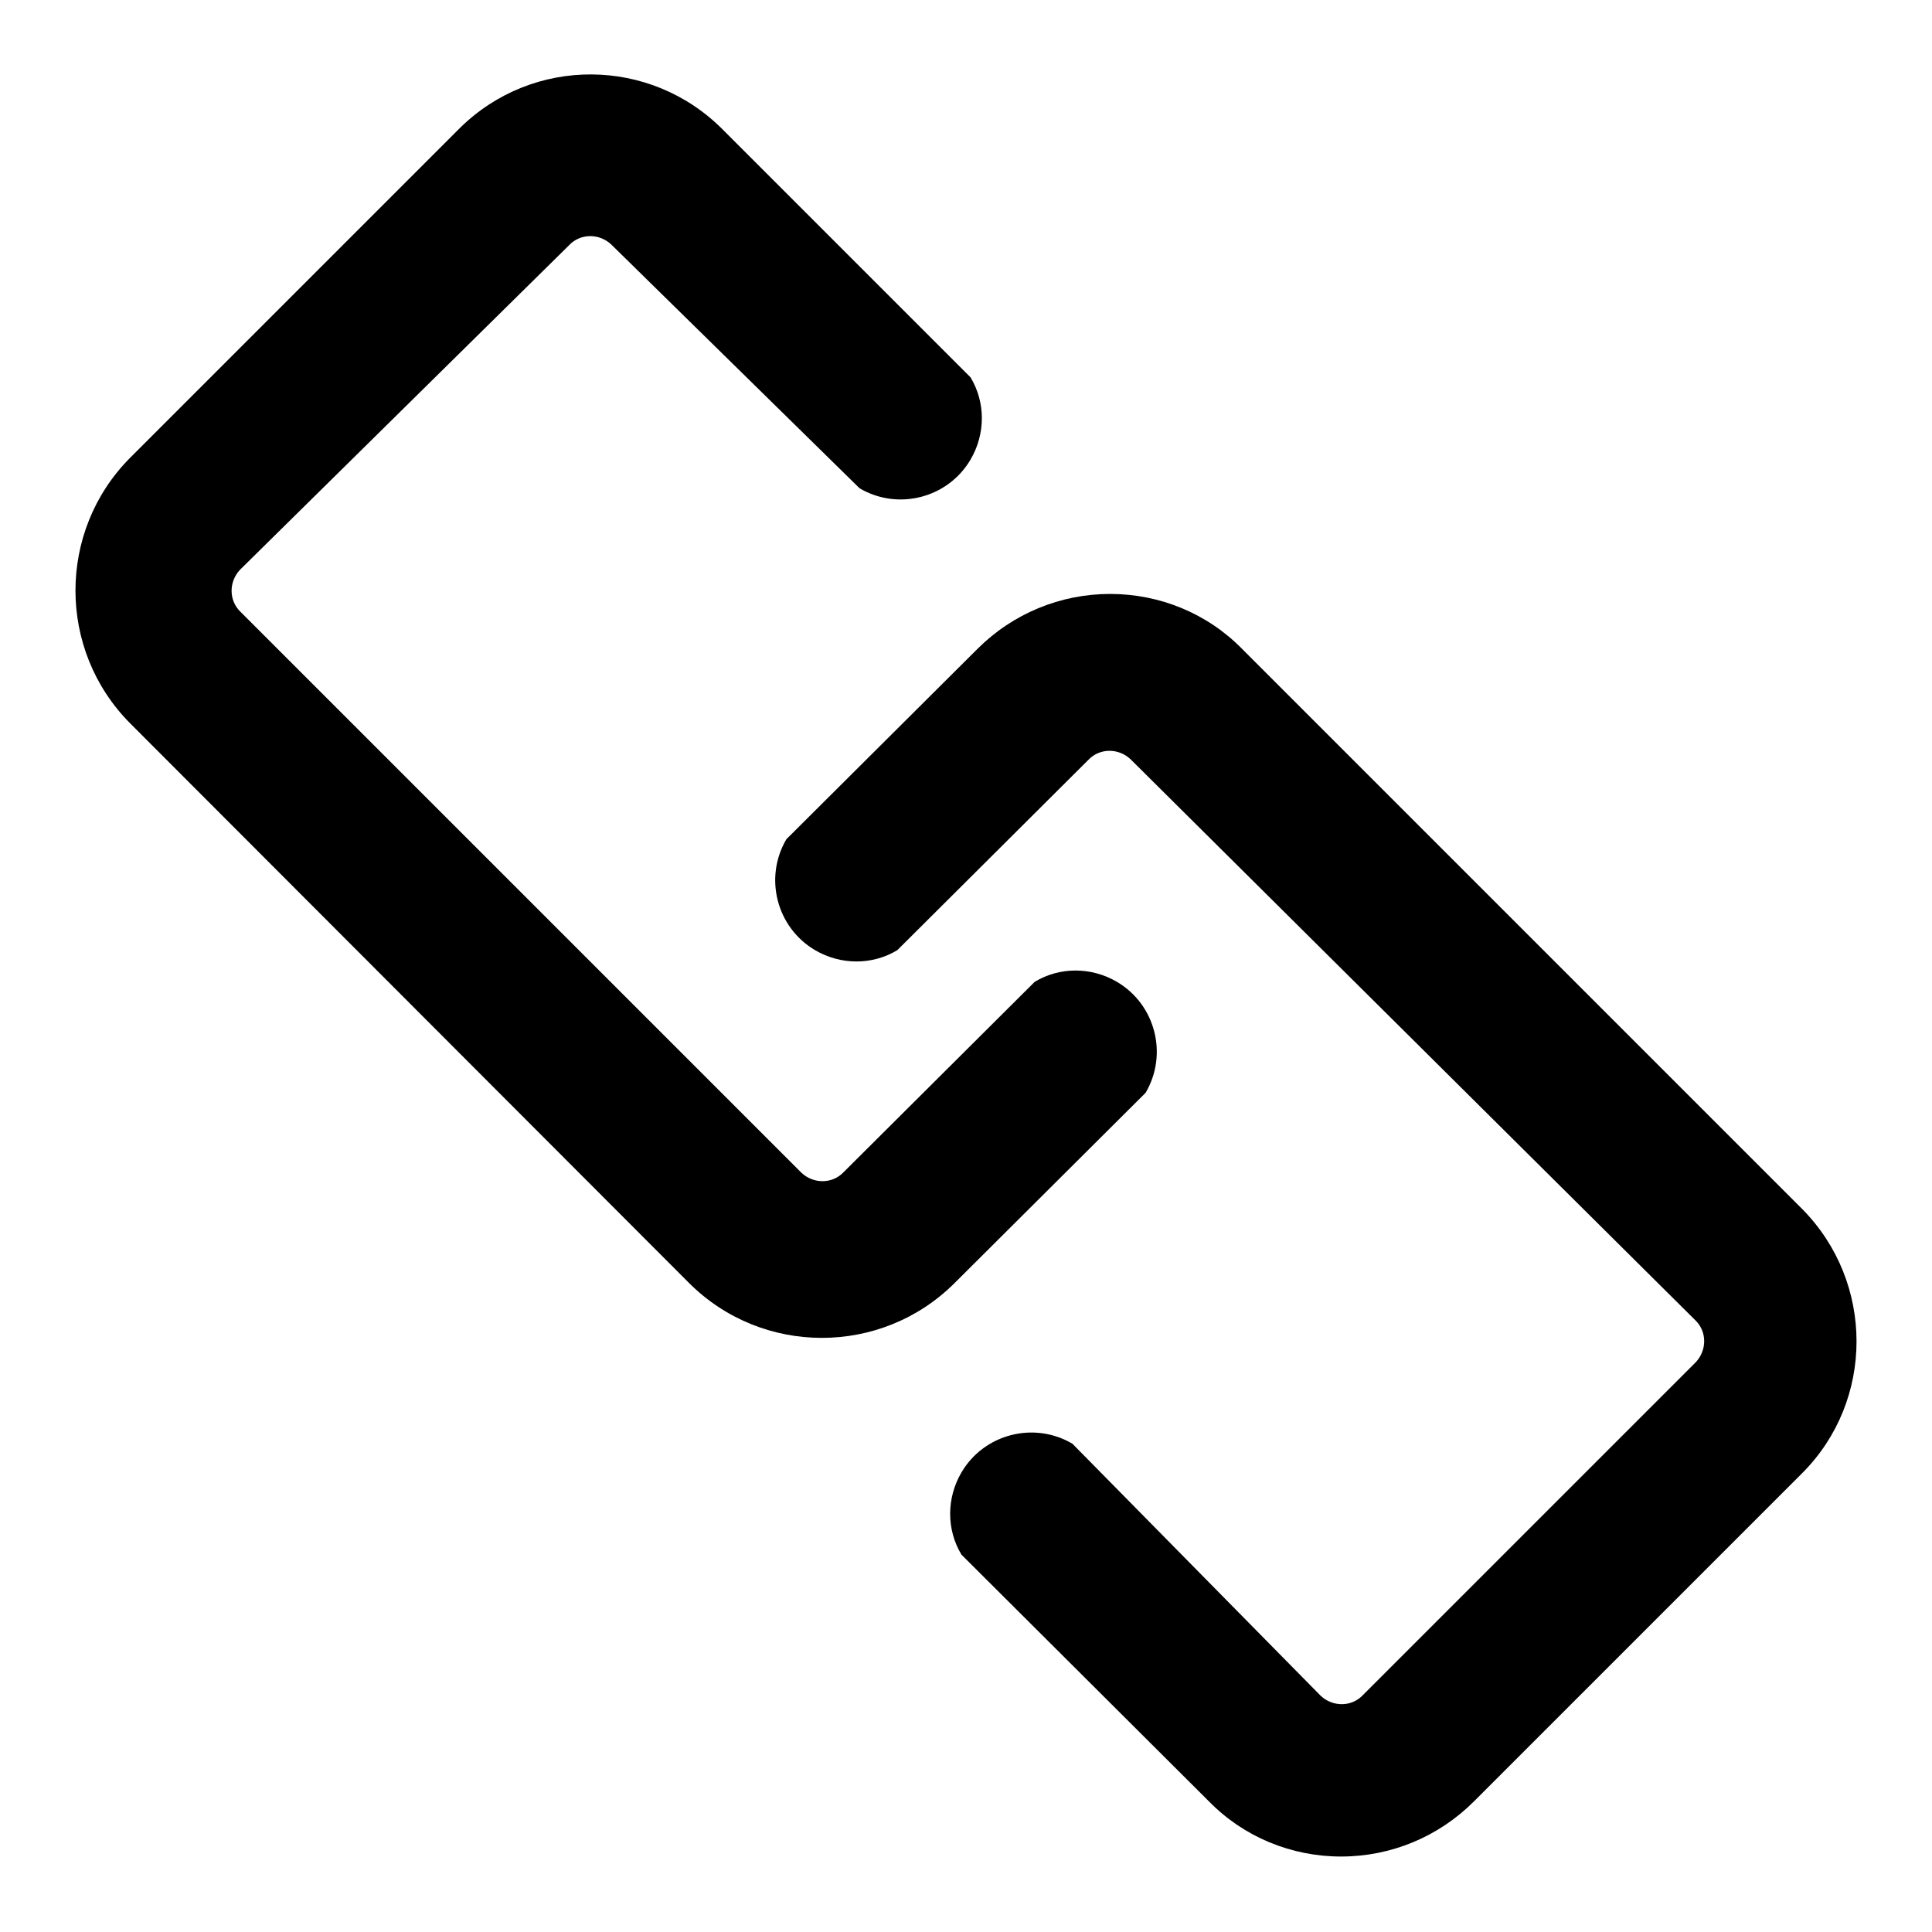
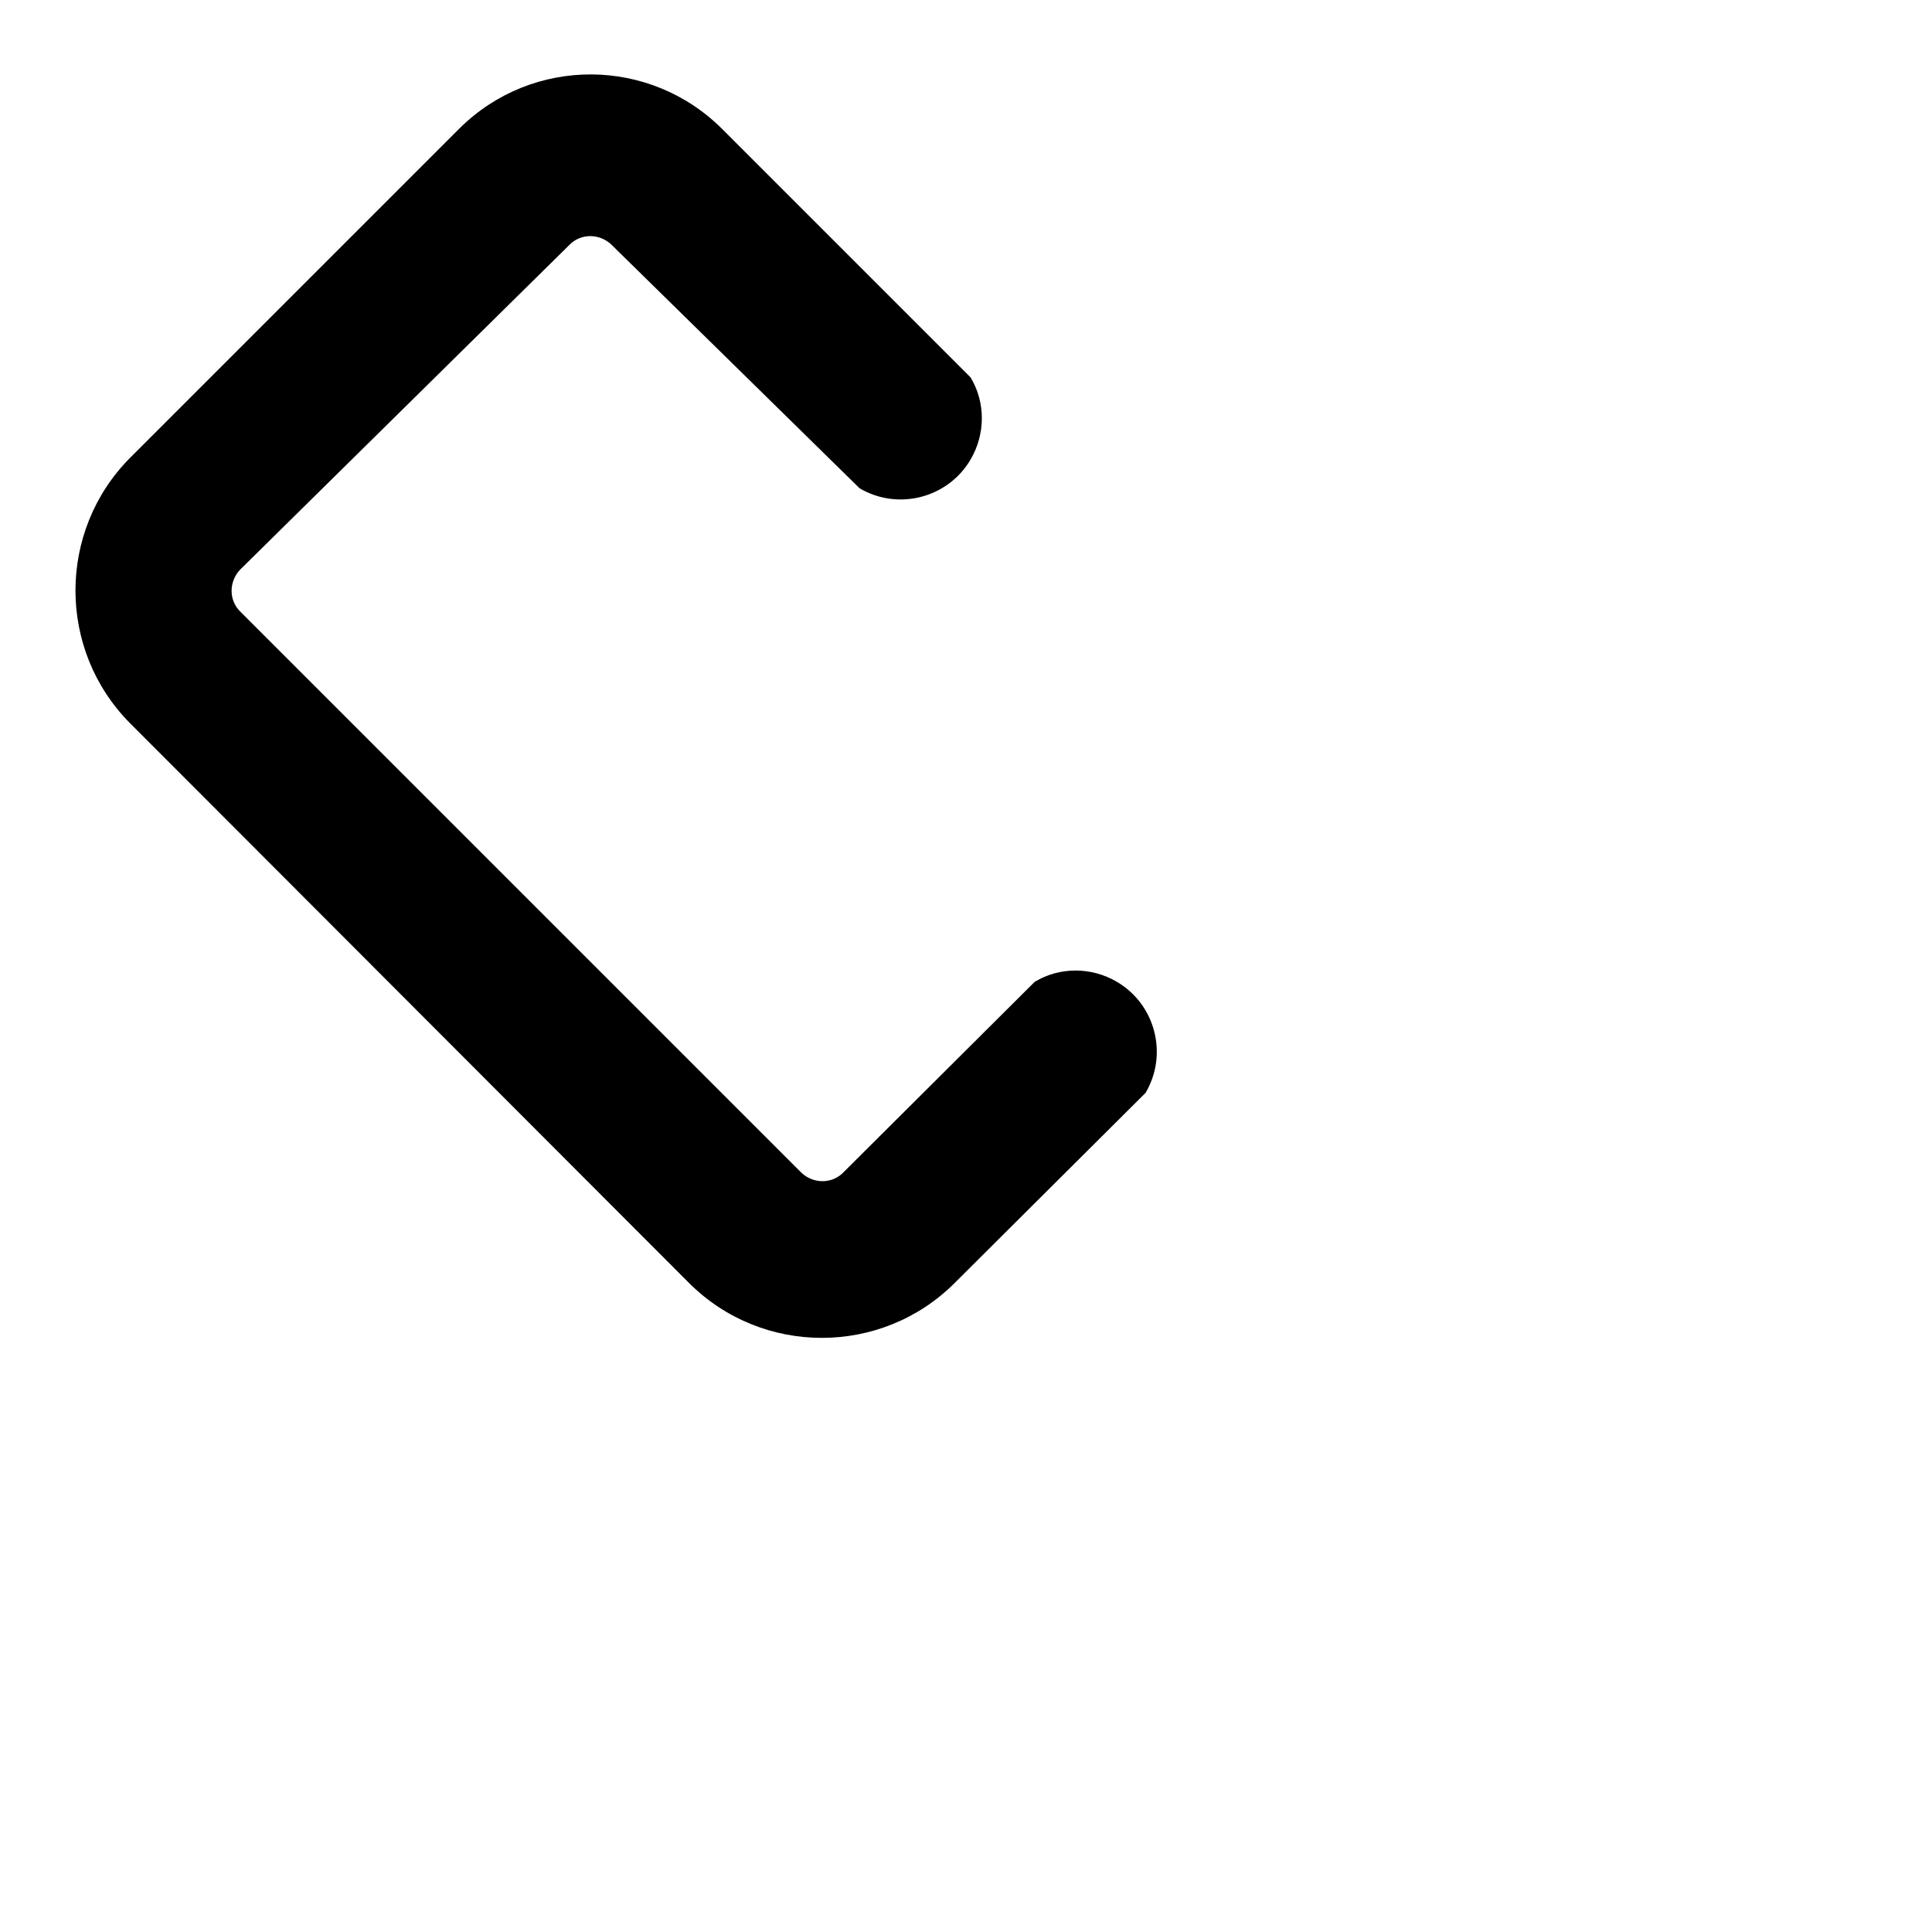
<svg xmlns="http://www.w3.org/2000/svg" version="1.1" x="0px" y="0px" viewBox="0 0 256 256" enable-background="new 0 0 256 256" xml:space="preserve">
  <g>
    <path fill="#000000" d="M151.8,144.8c3-5.1,1.3-11.7-3.8-14.7c-3.4-2-7.6-2-10.9,0l-25.3,25.2c-1.5,1.6-4,1.6-5.6,0.1 c0,0,0,0-0.1-0.1L31.9,81.1c-1.6-1.5-1.6-4-0.1-5.6c0,0,0,0,0.1-0.1l43.5-42.9c1.5-1.6,4-1.6,5.6-0.1c0,0,0,0,0.1,0.1l32.8,32.2 c5.1,3,11.7,1.3,14.7-3.8c2-3.4,2-7.6,0-10.9L95.8,17.2c-9.6-9.7-25.2-9.8-34.9-0.2c-0.1,0.1-0.1,0.1-0.2,0.2L17.2,60.7 c-9.6,9.7-9.6,25.4,0,35.1L91.3,170c9.7,9.7,25.5,9.7,35.2,0L151.8,144.8z" />
-     <path fill="#000000" d="M238.8,160.2L164.6,86c-4.6-4.7-10.9-7.3-17.5-7.3c-6.6,0-12.9,2.6-17.6,7.3l-25.3,25.2 c-3,5.1-1.3,11.7,3.8,14.7c3.4,2,7.6,2,10.9,0l25.3-25.2c1.5-1.6,4-1.6,5.6-0.1c0,0,0,0,0.1,0.1l74.7,74.2c1.6,1.5,1.6,4,0.1,5.6 c0,0,0,0-0.1,0.1l-44,44c-1.5,1.6-4,1.6-5.6,0.1c0,0,0,0-0.1-0.1l-32.8-33.3c-5.1-3-11.7-1.3-14.7,3.8c-2,3.4-2,7.6,0,10.9 l32.8,32.7c4.6,4.7,10.9,7.3,17.5,7.3c6.6,0,12.9-2.6,17.6-7.3l43.5-43.5C248.4,185.6,248.4,169.9,238.8,160.2z" />
  </g>
</svg>